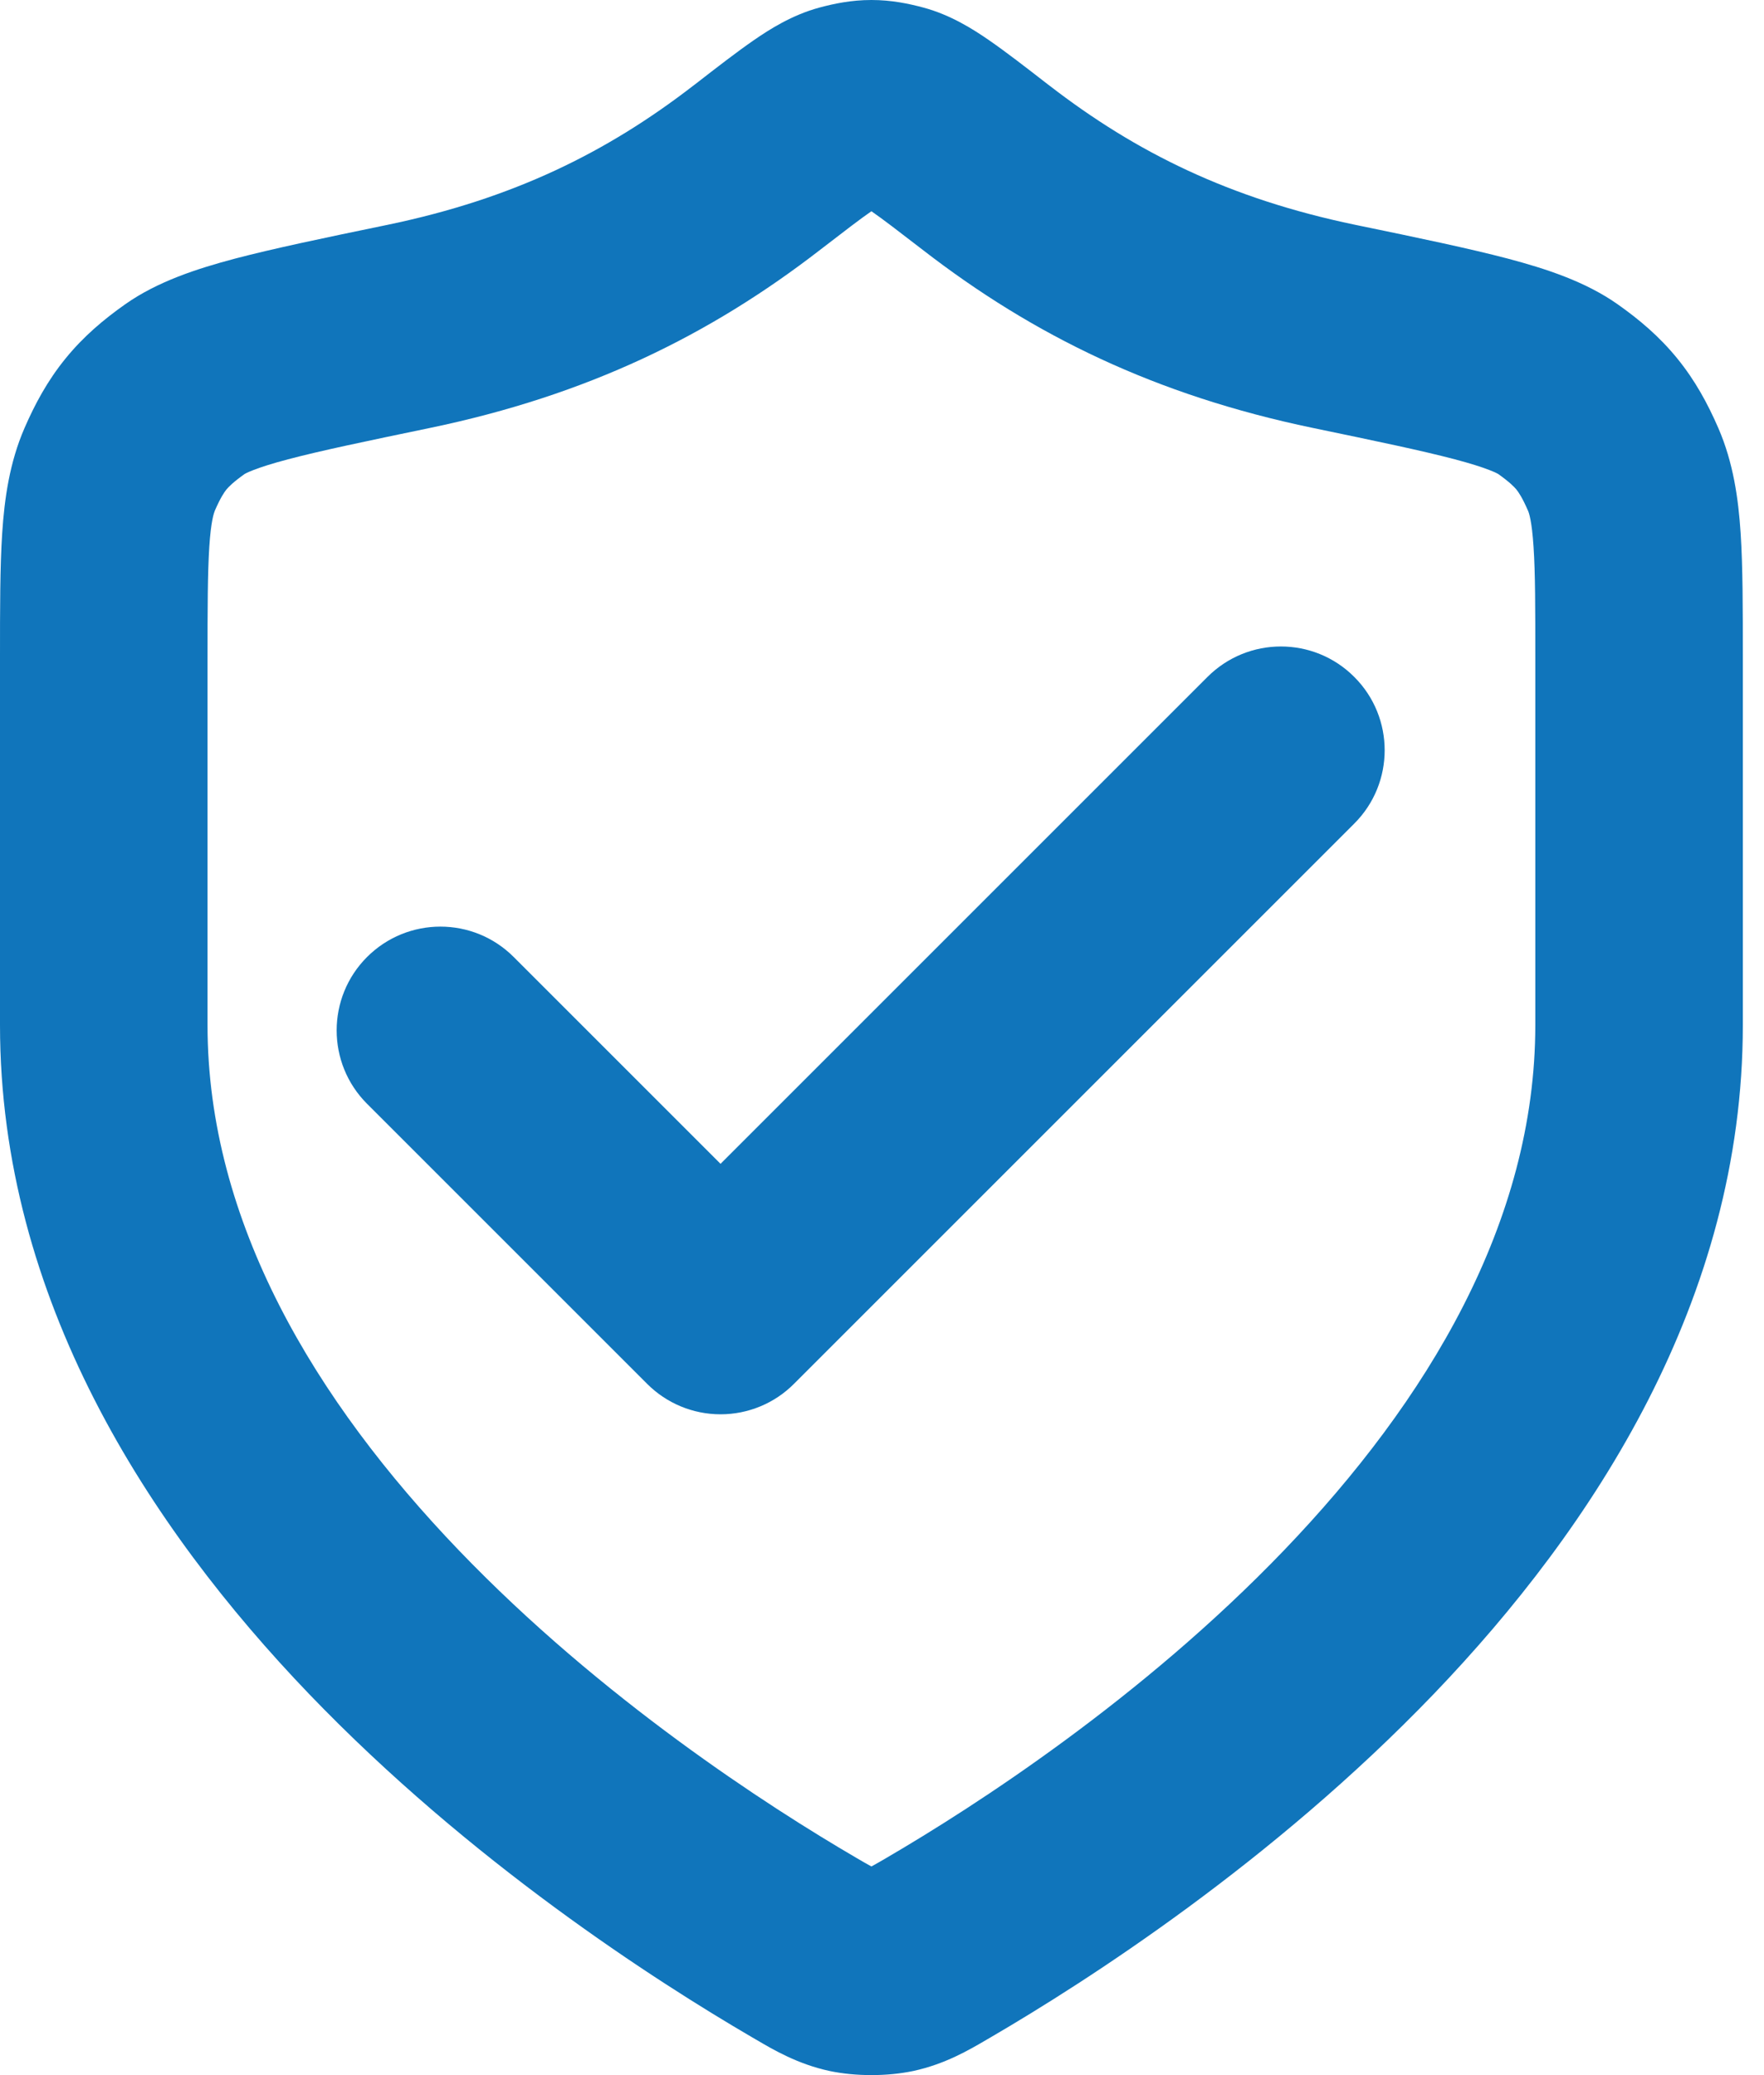
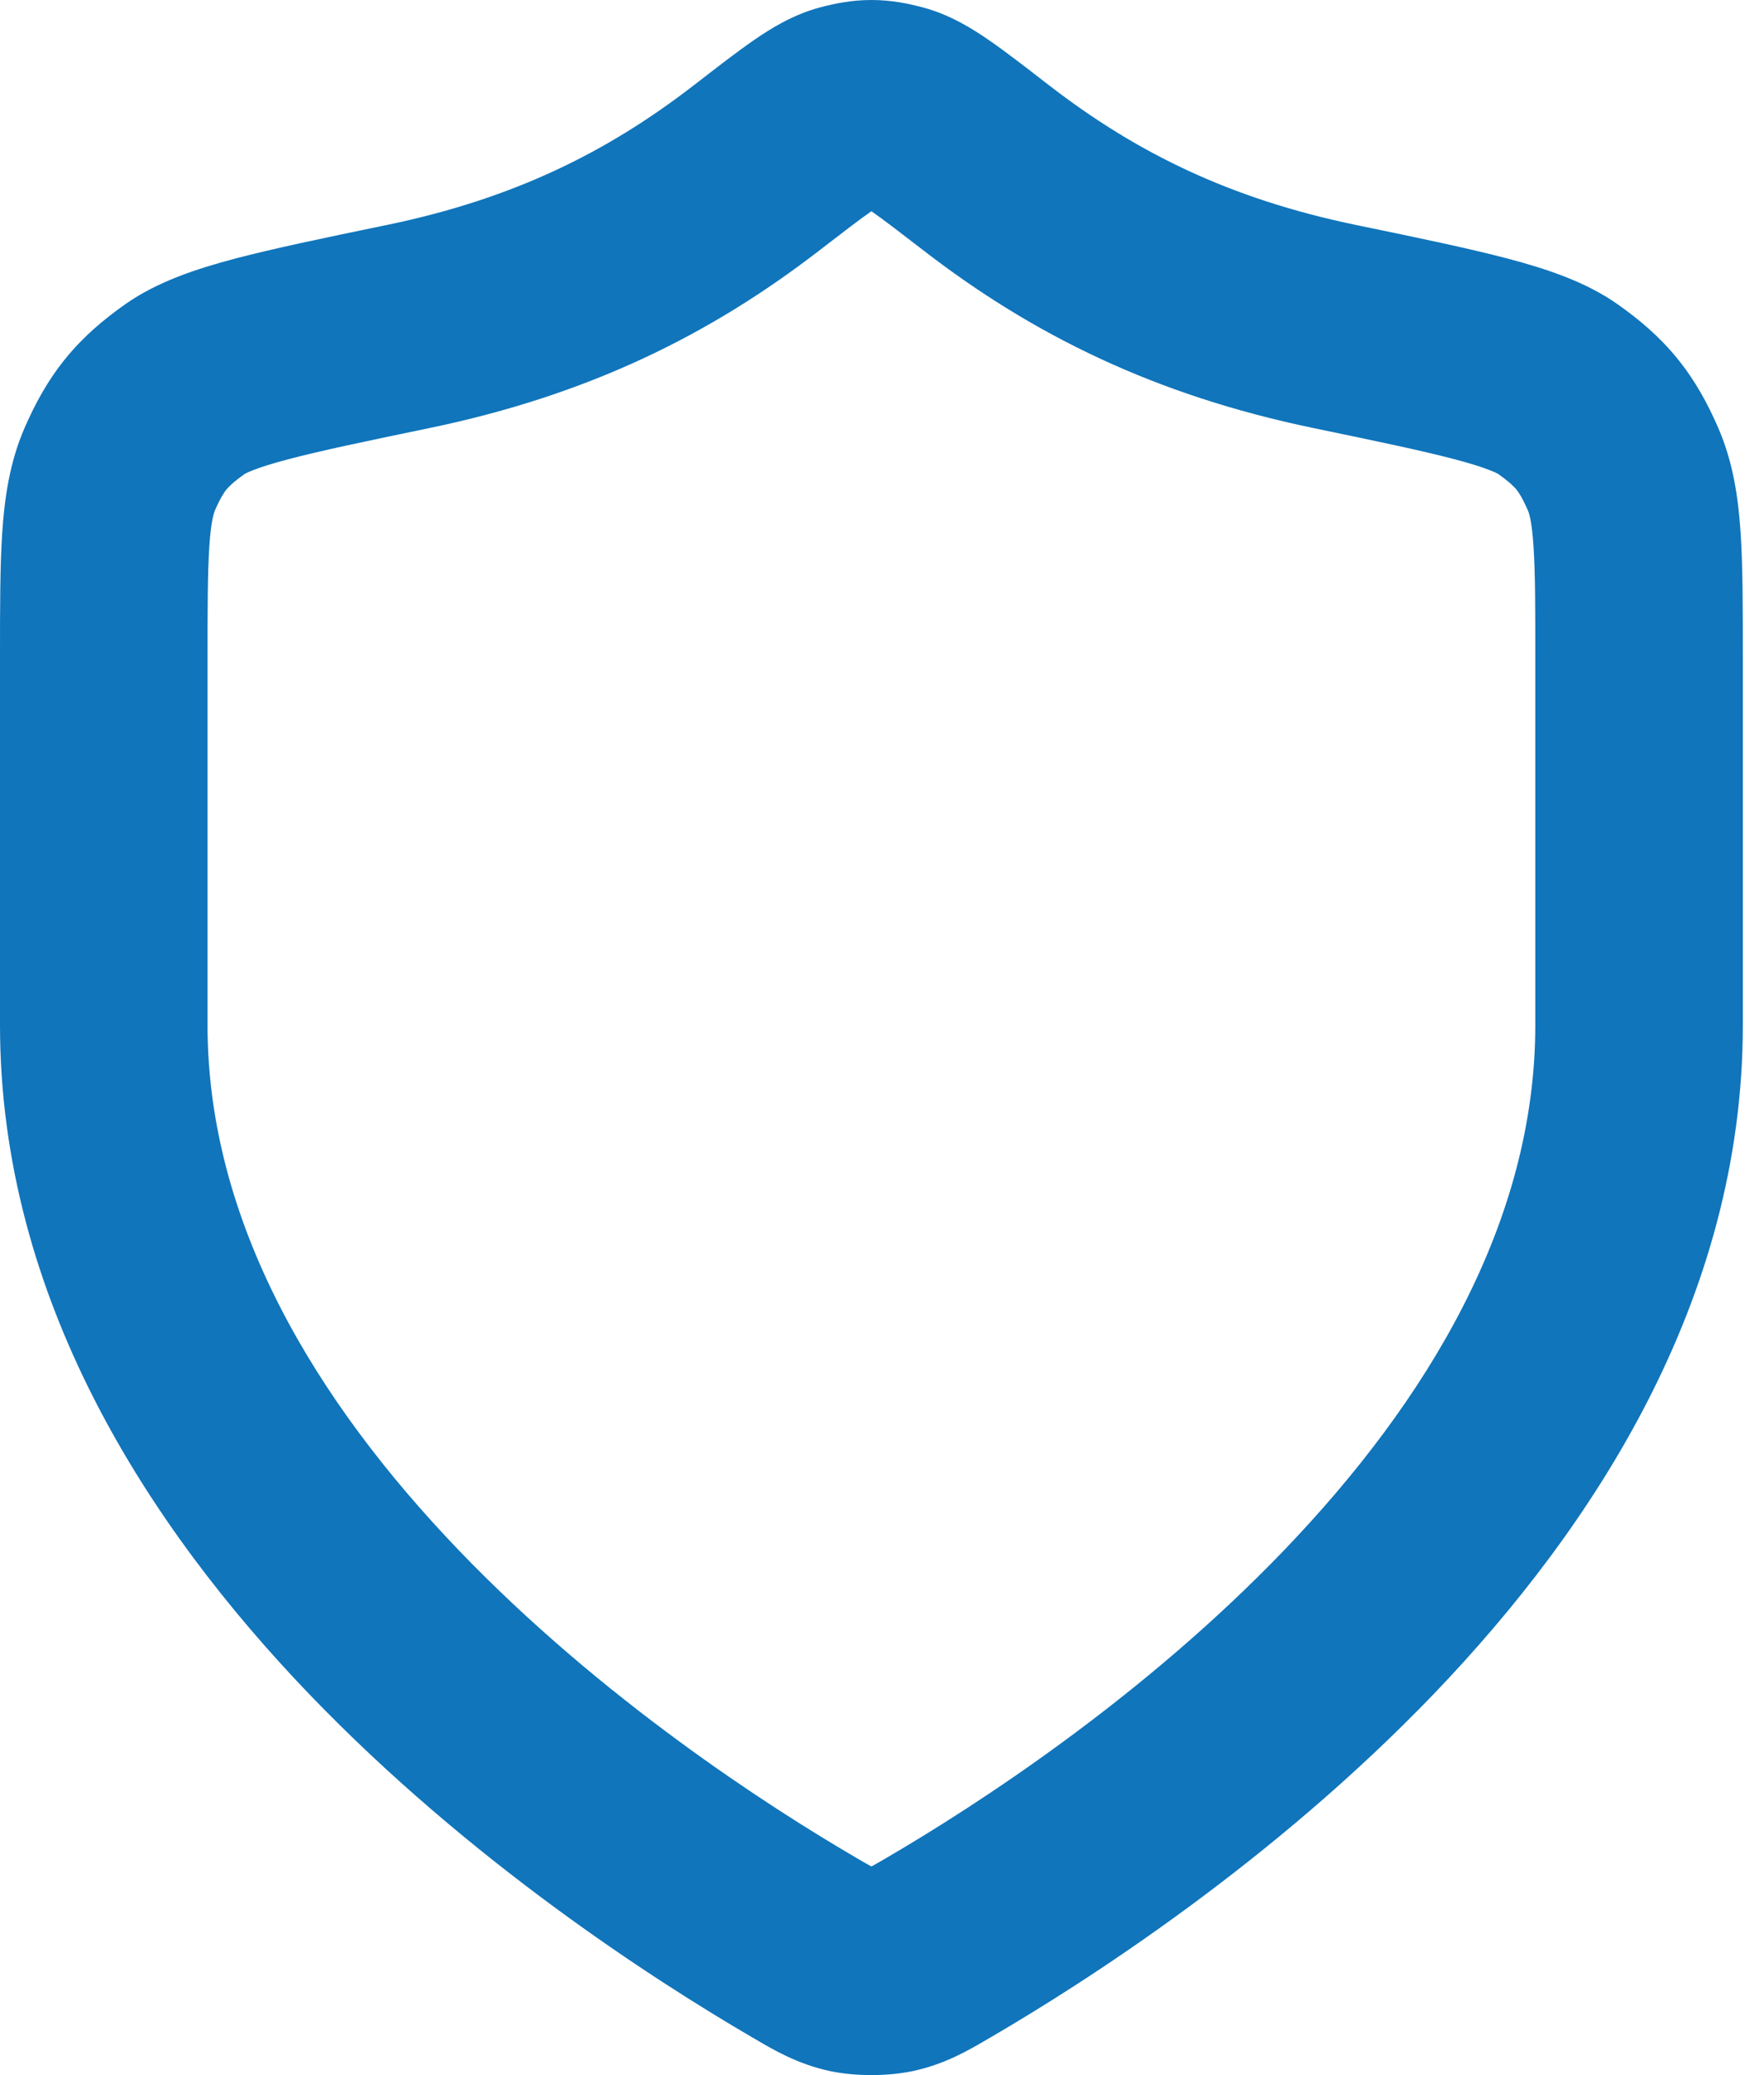
<svg xmlns="http://www.w3.org/2000/svg" width="17" height="20" viewBox="0 0 17 20" fill="none">
  <path fill-rule="evenodd" clip-rule="evenodd" d="M8.398 0C8.594 0 8.761 0.036 8.899 0.073C9.163 0.144 9.382 0.284 9.535 0.39C9.694 0.5 9.883 0.646 10.094 0.81L10.114 0.825C10.95 1.471 11.852 1.915 13.057 2.166L13.086 2.172C13.677 2.294 14.16 2.395 14.533 2.493C14.894 2.589 15.277 2.712 15.59 2.933C15.797 3.079 15.992 3.243 16.165 3.456C16.339 3.67 16.459 3.894 16.56 4.126C16.704 4.458 16.753 4.805 16.775 5.14C16.796 5.465 16.796 5.865 16.796 6.334V9.88C16.796 12.522 15.359 14.72 13.817 16.327C12.263 17.945 10.486 19.088 9.547 19.636C9.535 19.643 9.522 19.65 9.509 19.658C9.339 19.758 9.107 19.894 8.802 19.96C8.551 20.013 8.245 20.013 7.994 19.96C7.689 19.894 7.457 19.758 7.287 19.658C7.274 19.65 7.261 19.643 7.249 19.636C6.31 19.088 4.533 17.945 2.979 16.327C1.437 14.72 9.72003e-07 12.522 9.72003e-07 9.88L4.95166e-07 6.334C-1.04721e-05 5.865 -1.97701e-05 5.465 0.021 5.14C0.043 4.805 0.092 4.458 0.236 4.126C0.337 3.894 0.457 3.67 0.631 3.456C0.804 3.243 0.999 3.079 1.206 2.933C1.519 2.712 1.902 2.589 2.263 2.493C2.636 2.395 3.119 2.294 3.71 2.172L3.739 2.166C4.944 1.915 5.846 1.471 6.682 0.825L6.702 0.81C6.913 0.646 7.102 0.5 7.261 0.39C7.414 0.284 7.633 0.144 7.897 0.073C8.035 0.036 8.202 0 8.398 0ZM8.398 2.036C8.507 2.111 8.653 2.224 8.891 2.407C9.96 3.235 11.141 3.81 12.65 4.124C13.276 4.254 13.707 4.344 14.021 4.427C14.176 4.468 14.281 4.502 14.353 4.53C14.413 4.553 14.436 4.567 14.438 4.568C14.549 4.647 14.591 4.691 14.614 4.718C14.636 4.746 14.671 4.796 14.726 4.923C14.735 4.943 14.763 5.021 14.779 5.27C14.796 5.522 14.796 5.856 14.796 6.366V9.88C14.796 11.778 13.757 13.501 12.374 14.942C11.002 16.371 9.402 17.405 8.54 17.908C8.487 17.939 8.449 17.961 8.416 17.979C8.41 17.983 8.404 17.986 8.398 17.989C8.393 17.986 8.386 17.983 8.38 17.979C8.347 17.961 8.309 17.939 8.256 17.908C7.394 17.405 5.794 16.371 4.422 14.942C3.039 13.501 2 11.778 2 9.88V6.366C2 5.856 2.001 5.522 2.017 5.27C2.033 5.021 2.062 4.943 2.07 4.923C2.125 4.796 2.16 4.746 2.182 4.718C2.205 4.691 2.247 4.647 2.358 4.568C2.36 4.567 2.383 4.553 2.443 4.53C2.515 4.502 2.62 4.468 2.775 4.427C3.089 4.344 3.52 4.254 4.146 4.124C5.655 3.81 6.836 3.235 7.905 2.407C8.143 2.224 8.289 2.111 8.398 2.036Z" fill="#1075BB" />
-   <path fill-rule="evenodd" clip-rule="evenodd" d="M13.051 6.524C13.442 6.914 13.442 7.548 13.051 7.938L7.651 13.338C7.464 13.526 7.209 13.631 6.944 13.631C6.679 13.631 6.425 13.526 6.237 13.338L3.537 10.638C3.147 10.248 3.147 9.614 3.537 9.224C3.928 8.833 4.561 8.833 4.951 9.224L6.944 11.217L11.637 6.524C12.028 6.133 12.661 6.133 13.051 6.524Z" fill="#1075BB" />
</svg>